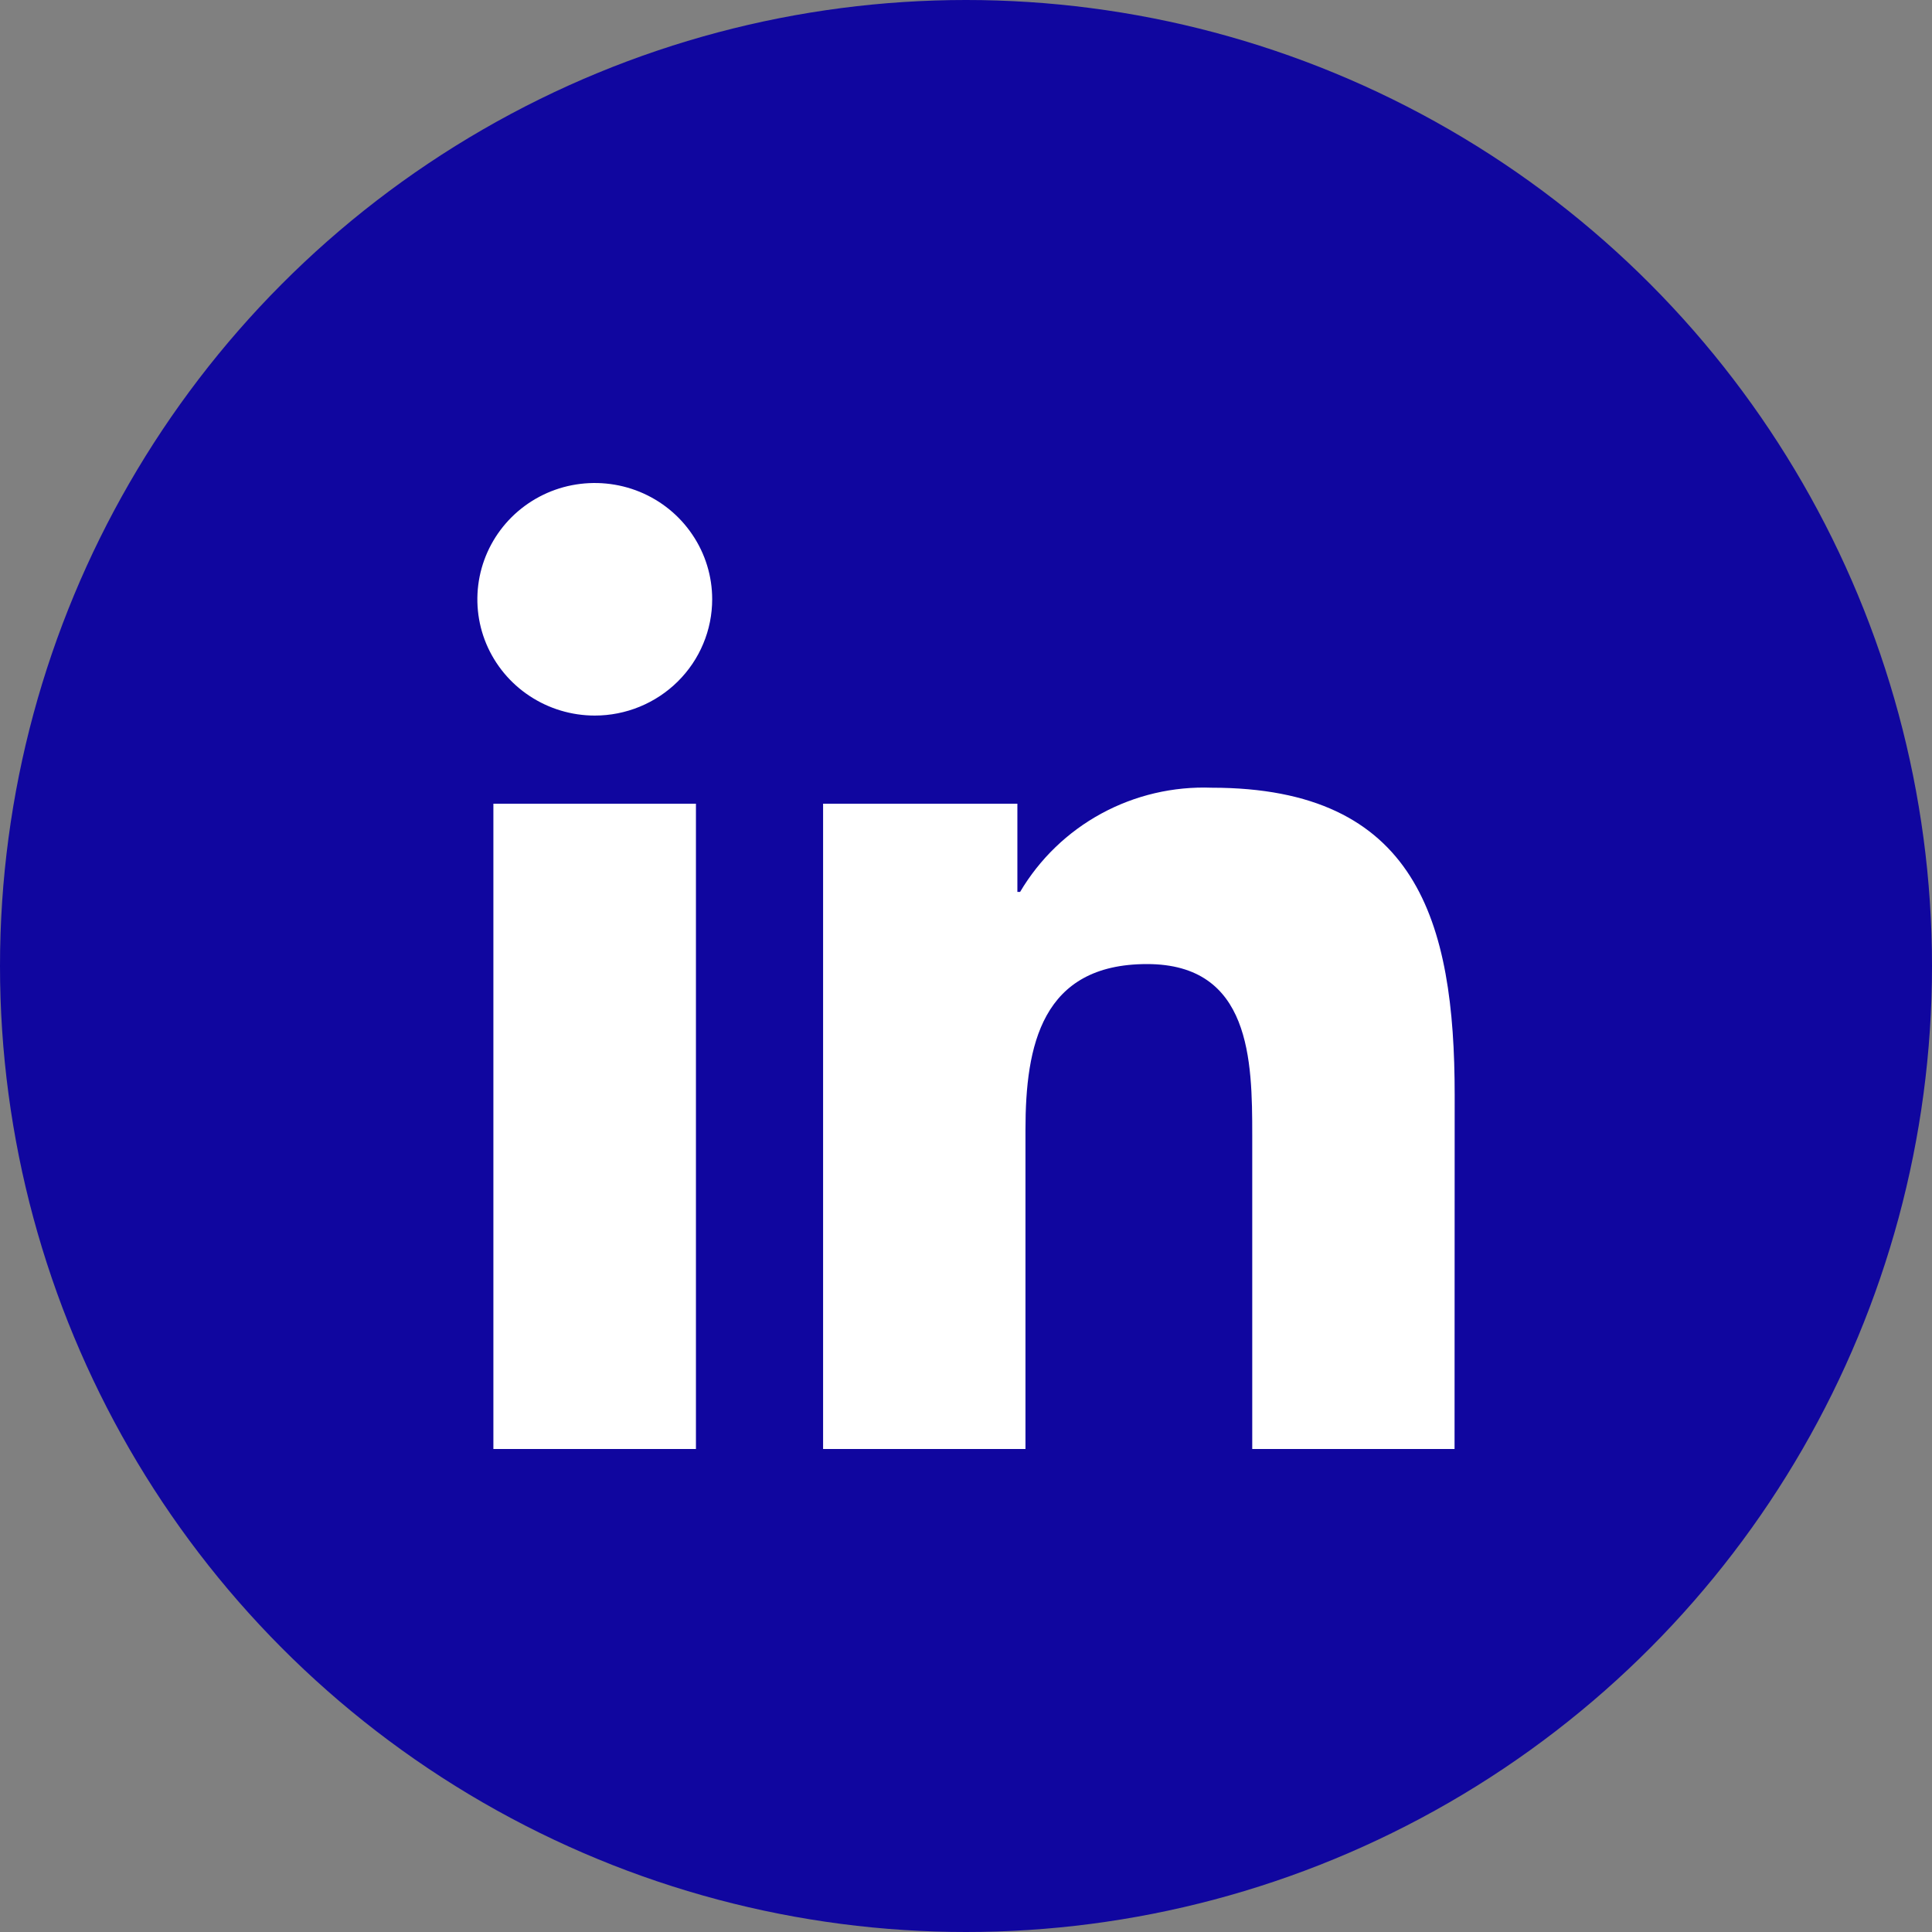
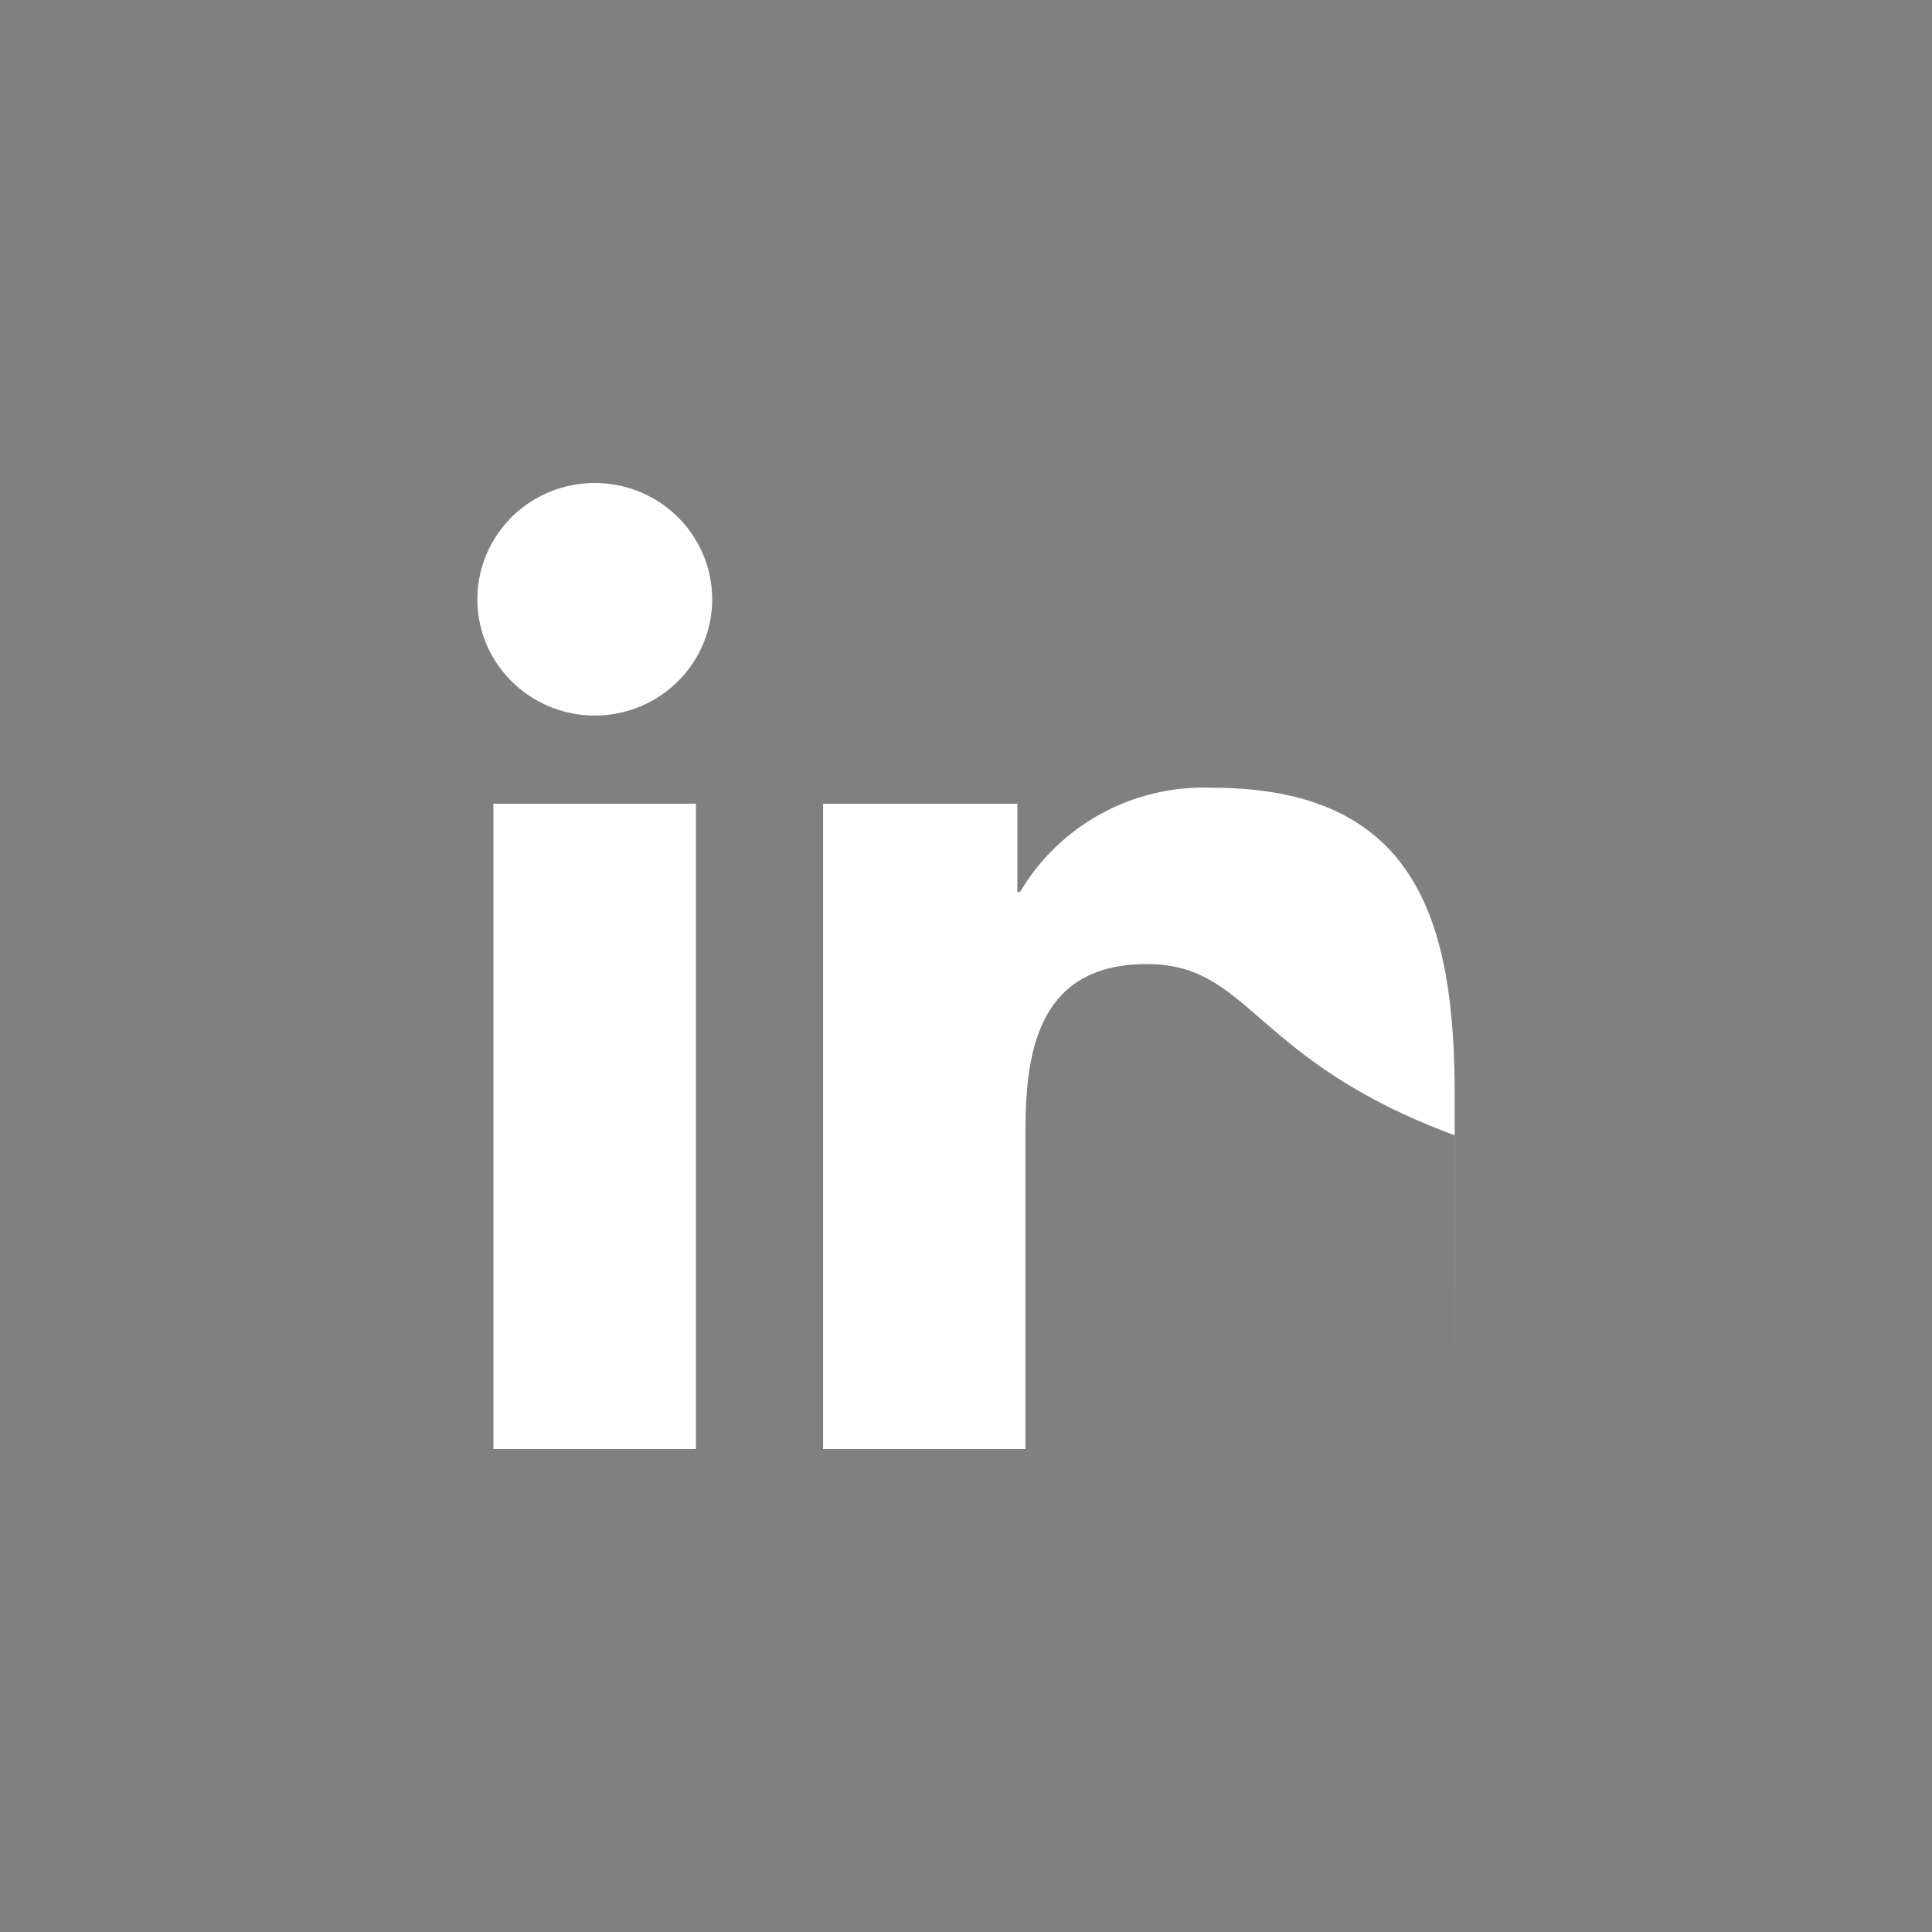
<svg xmlns="http://www.w3.org/2000/svg" width="32" height="32" viewBox="0 0 32 32" fill="none">
  <rect x="0" y="0" width="32" height="32" fill="#808080" stroke="none" />
-   <circle cx="16" cy="16" r="16" fill="#10069F" />
-   <path d="M24.092 24H20.741V18.803C20.741 17.564 20.718 15.968 18.998 15.968C17.252 15.968 16.985 17.319 16.985 18.713V24H13.633V13.312H16.851V14.773H16.896C17.218 14.228 17.683 13.779 18.242 13.475C18.801 13.171 19.433 13.023 20.07 13.047C23.467 13.047 24.094 15.259 24.094 18.137L24.092 24ZM9.852 11.852C9.467 11.852 9.091 11.739 8.771 11.527C8.451 11.316 8.202 11.015 8.054 10.663C7.907 10.311 7.869 9.924 7.944 9.55C8.019 9.177 8.204 8.834 8.476 8.564C8.748 8.295 9.094 8.111 9.471 8.037C9.849 7.963 10.24 8.001 10.595 8.146C10.951 8.292 11.255 8.539 11.468 8.856C11.682 9.172 11.796 9.545 11.796 9.925C11.796 10.178 11.746 10.429 11.648 10.662C11.551 10.896 11.407 11.108 11.227 11.287C11.046 11.466 10.832 11.608 10.596 11.705C10.36 11.802 10.107 11.852 9.852 11.852ZM11.527 24H8.172V13.312H11.527V24Z" fill="white" />
+   <path d="M24.092 24V18.803C20.741 17.564 20.718 15.968 18.998 15.968C17.252 15.968 16.985 17.319 16.985 18.713V24H13.633V13.312H16.851V14.773H16.896C17.218 14.228 17.683 13.779 18.242 13.475C18.801 13.171 19.433 13.023 20.07 13.047C23.467 13.047 24.094 15.259 24.094 18.137L24.092 24ZM9.852 11.852C9.467 11.852 9.091 11.739 8.771 11.527C8.451 11.316 8.202 11.015 8.054 10.663C7.907 10.311 7.869 9.924 7.944 9.55C8.019 9.177 8.204 8.834 8.476 8.564C8.748 8.295 9.094 8.111 9.471 8.037C9.849 7.963 10.24 8.001 10.595 8.146C10.951 8.292 11.255 8.539 11.468 8.856C11.682 9.172 11.796 9.545 11.796 9.925C11.796 10.178 11.746 10.429 11.648 10.662C11.551 10.896 11.407 11.108 11.227 11.287C11.046 11.466 10.832 11.608 10.596 11.705C10.36 11.802 10.107 11.852 9.852 11.852ZM11.527 24H8.172V13.312H11.527V24Z" fill="white" />
</svg>